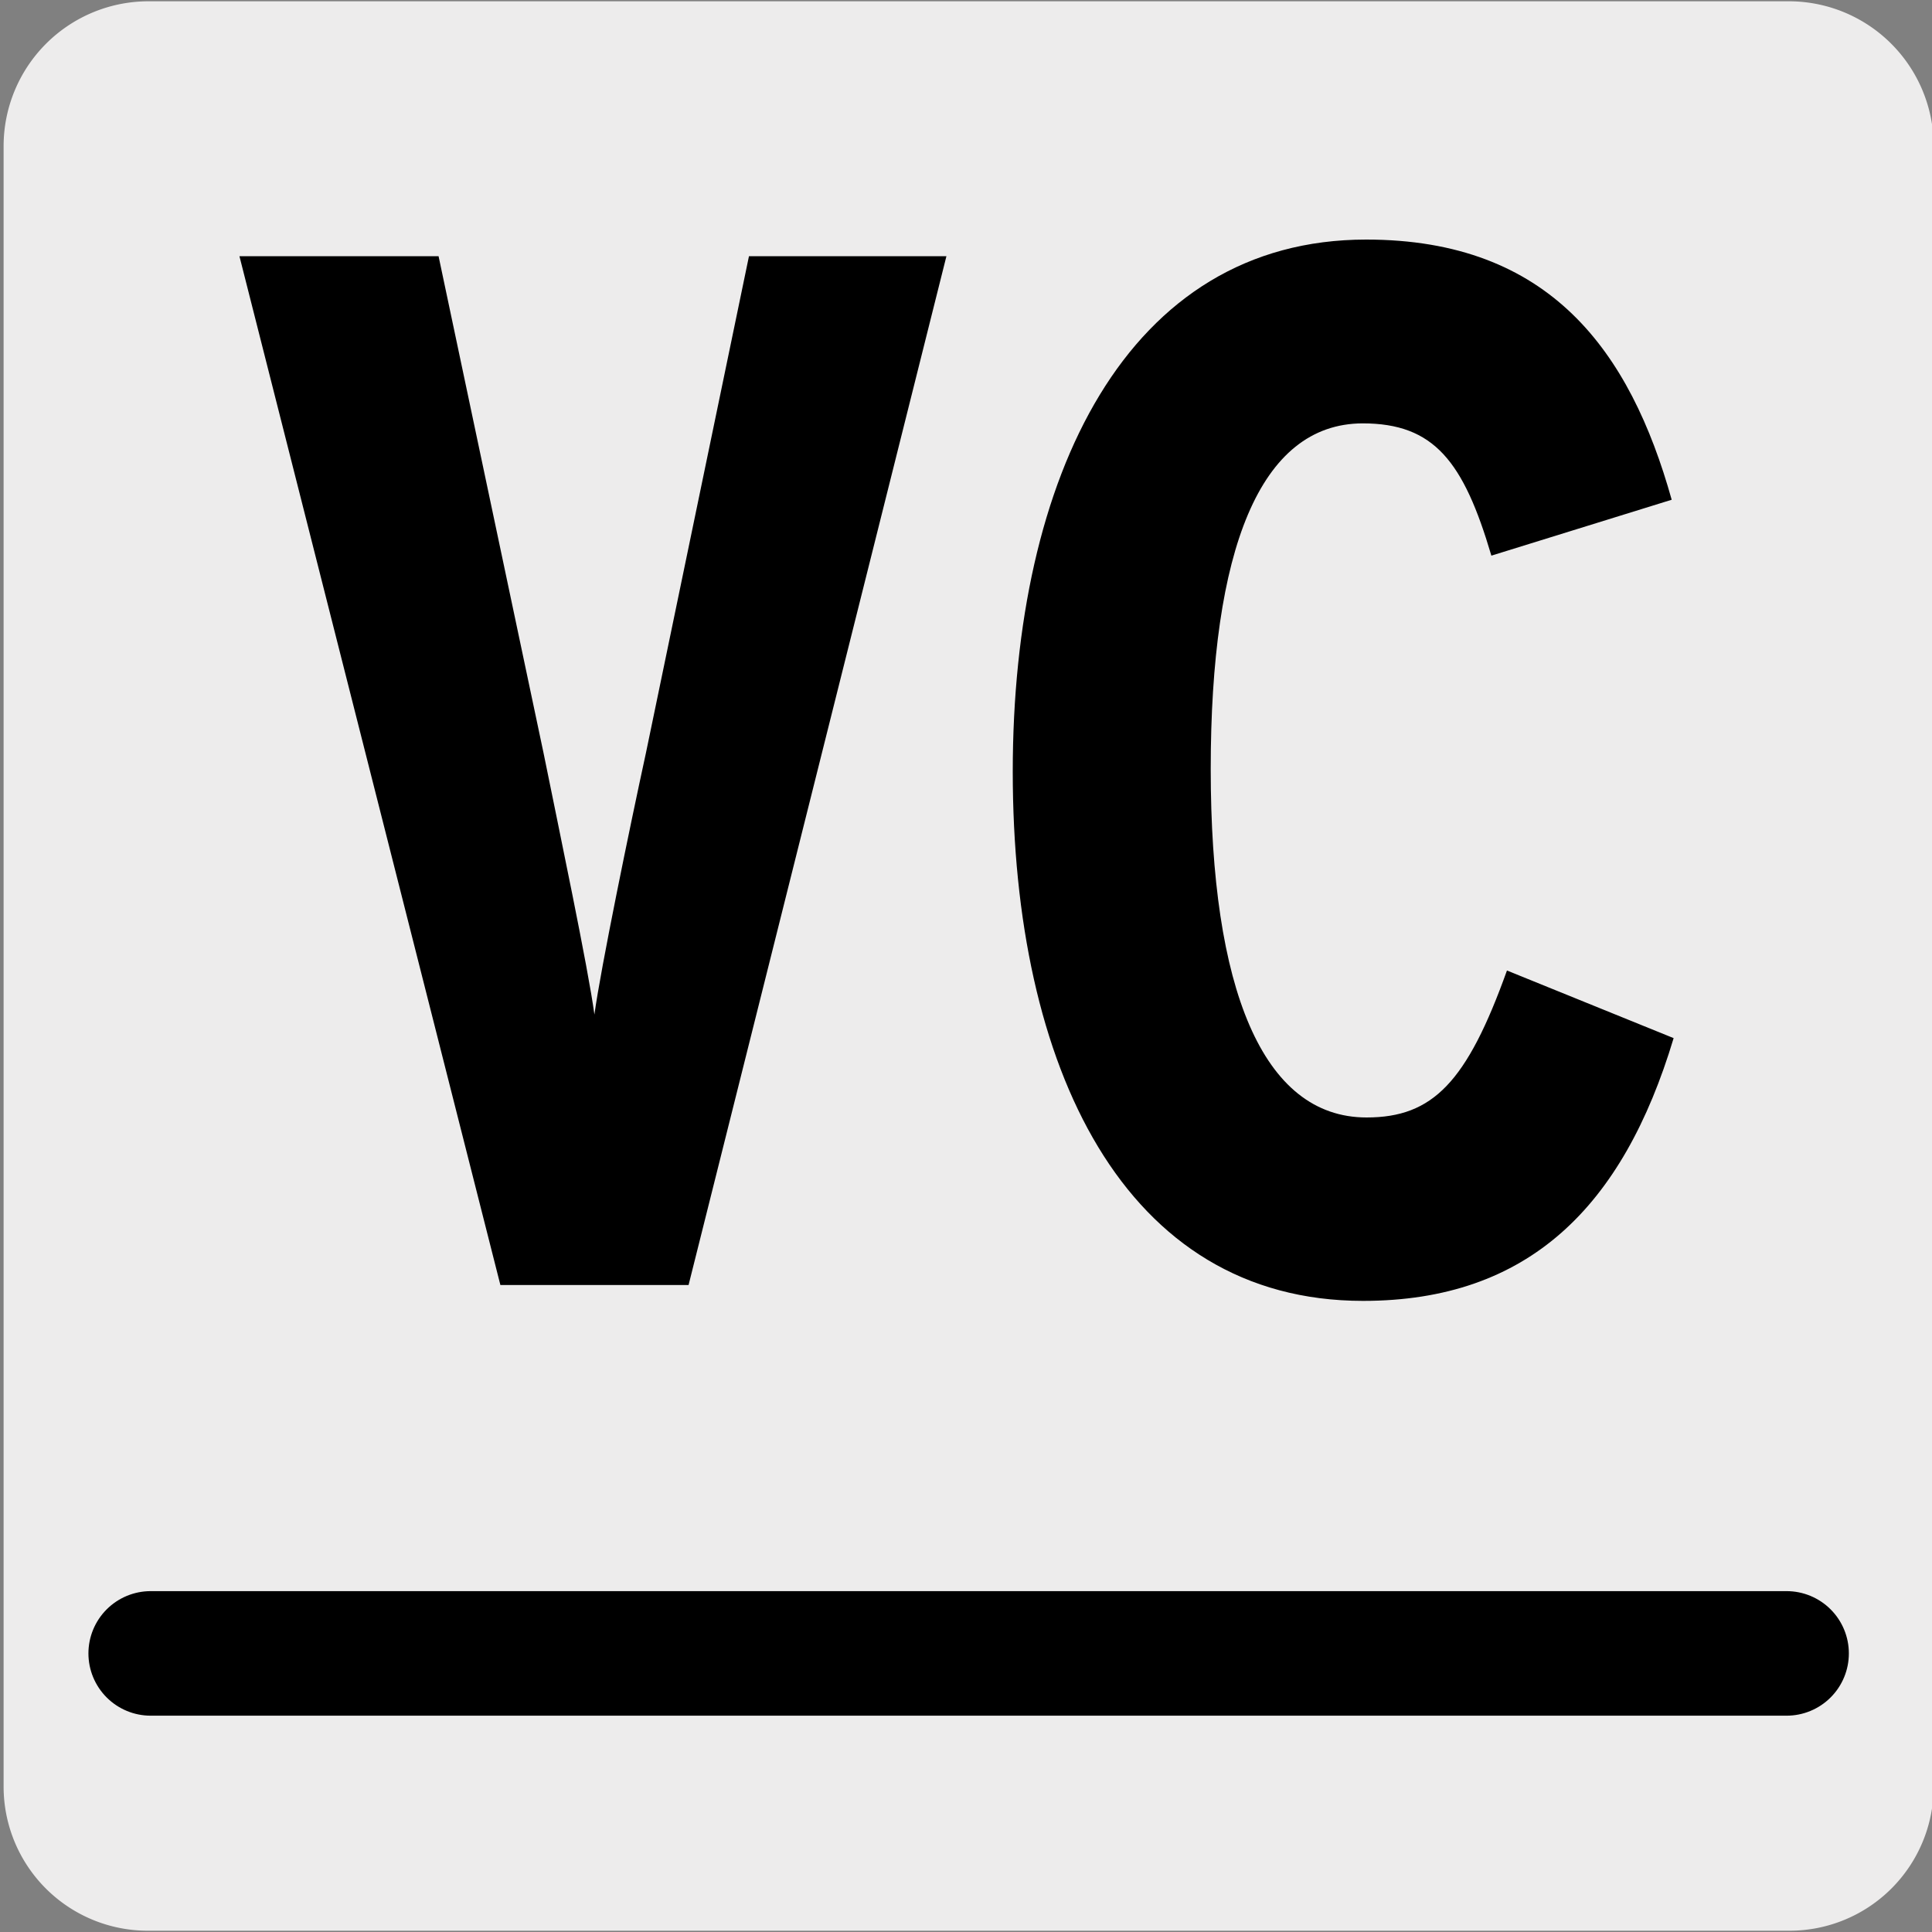
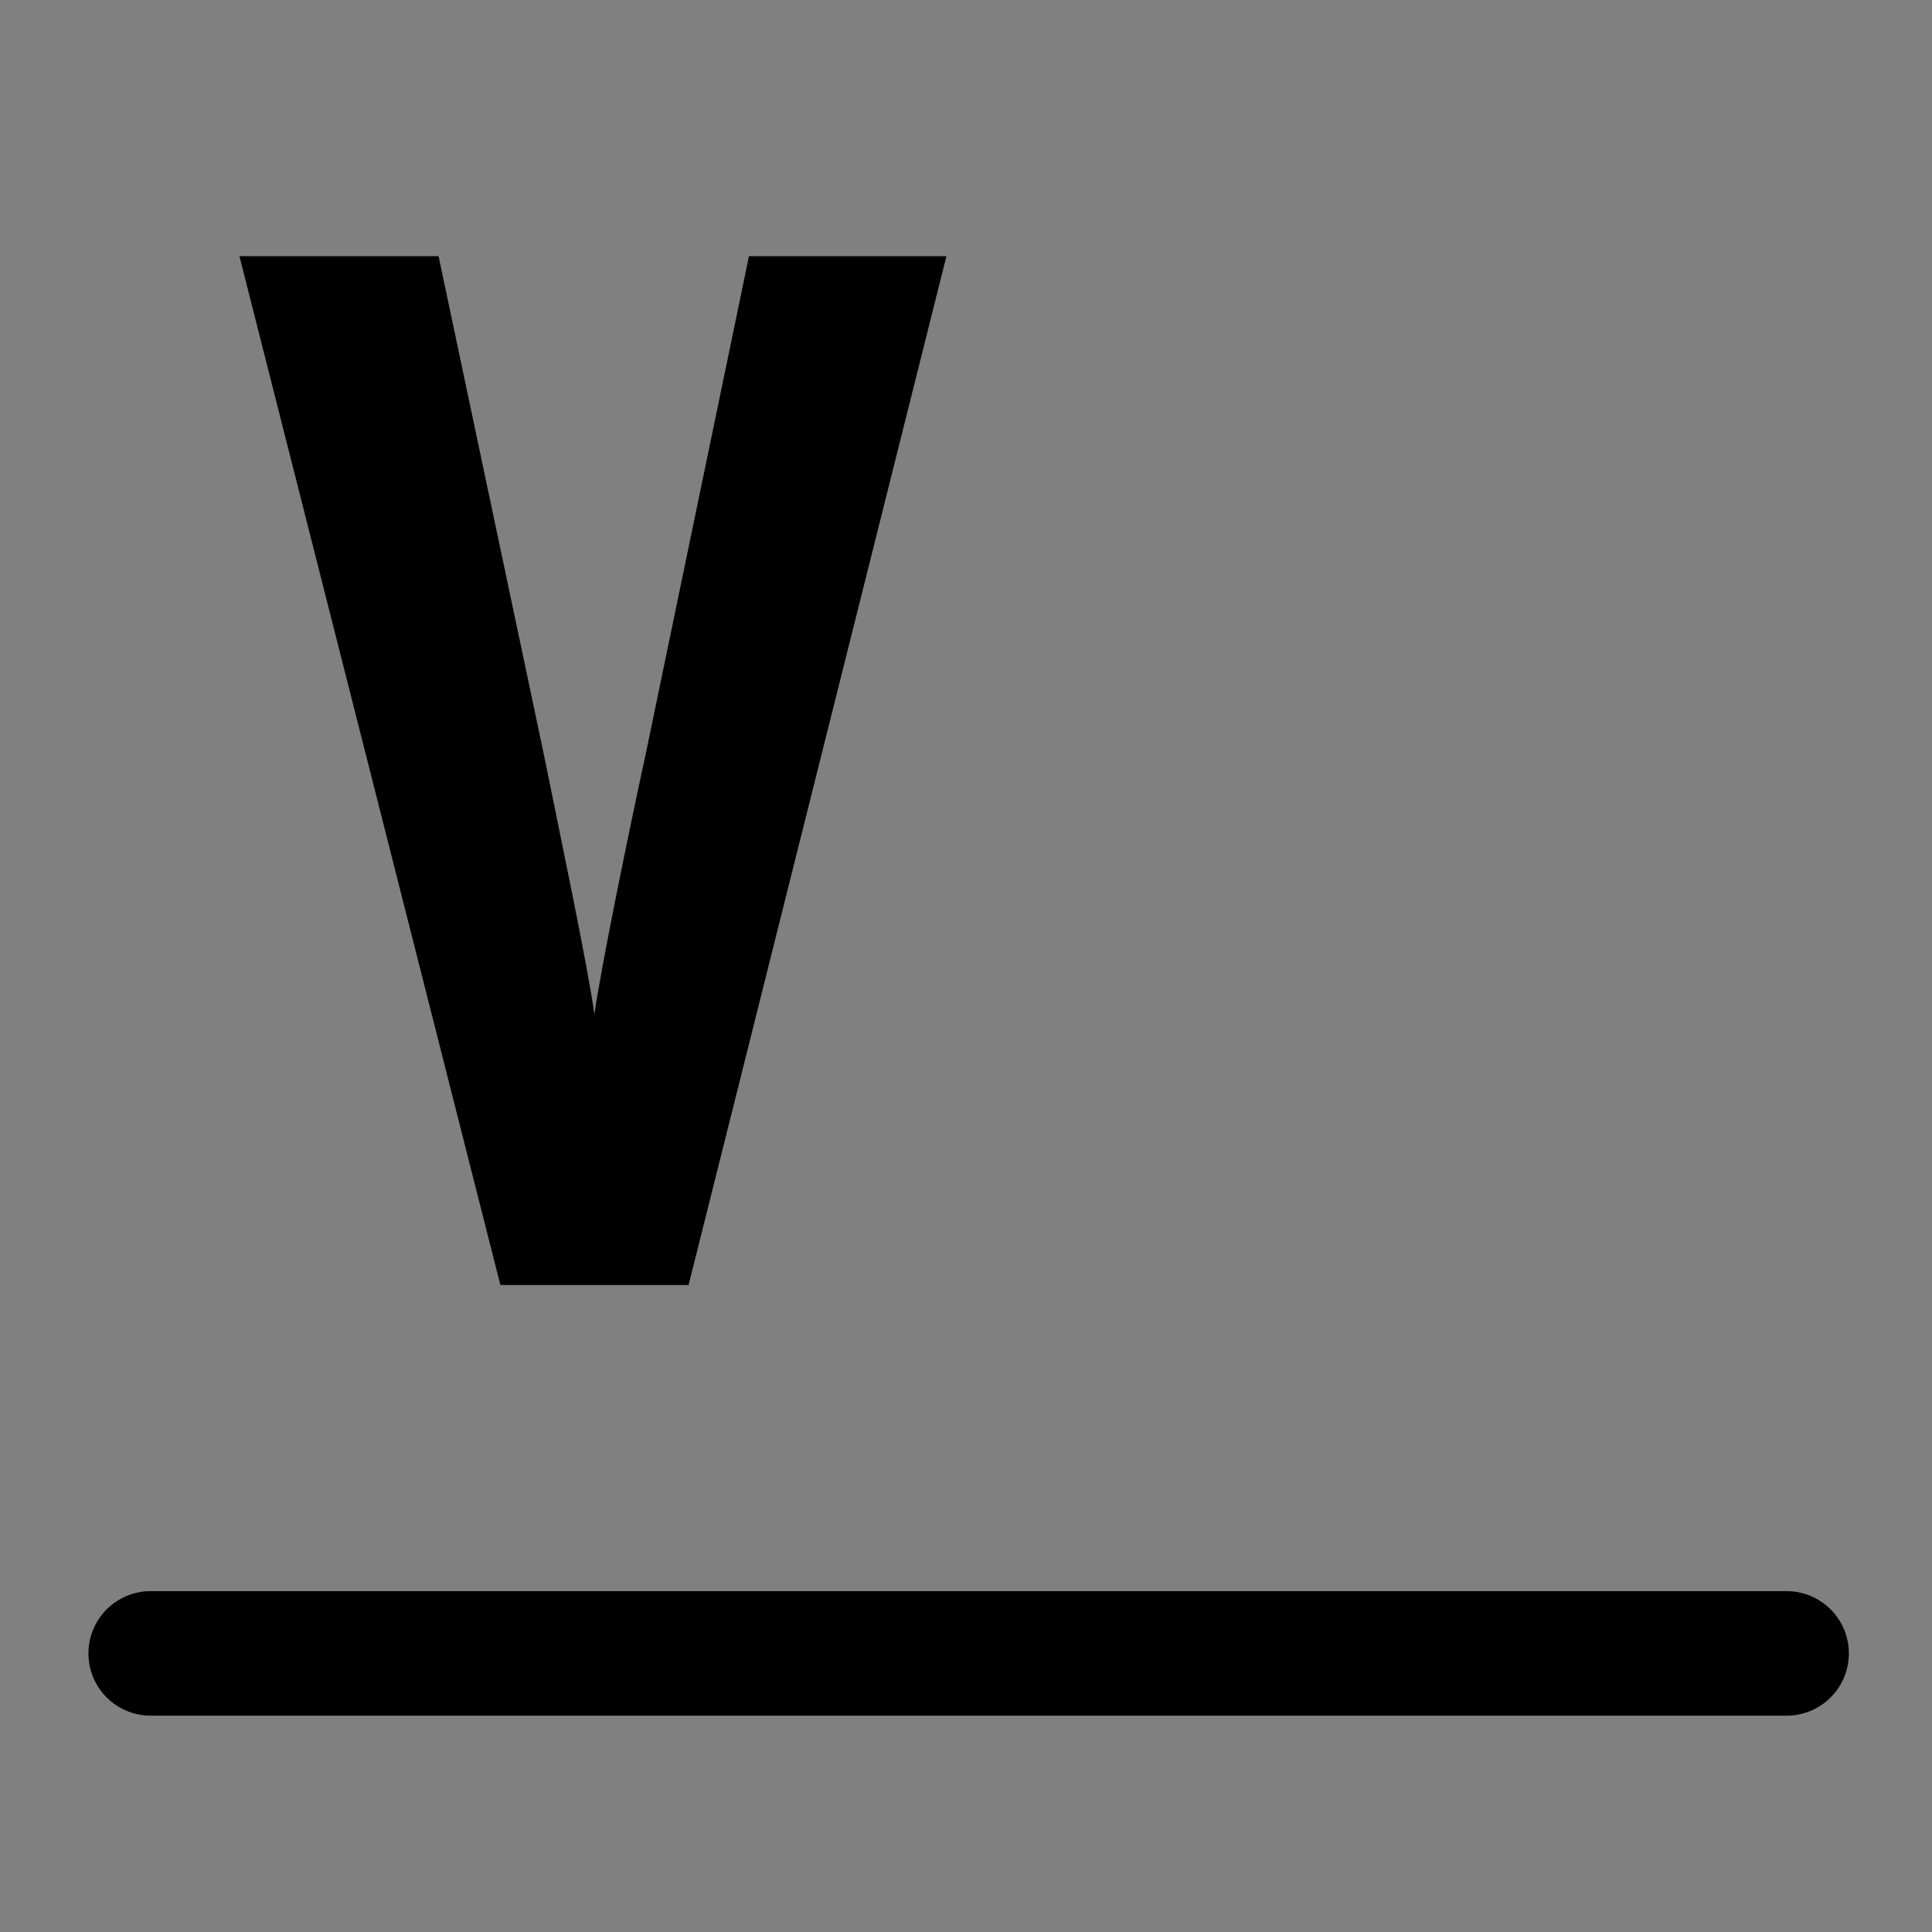
<svg xmlns="http://www.w3.org/2000/svg" viewBox="0 0 150 150">
  <rect x="0" y="0" width="150" height="150" fill="#808080" stroke="none" />
  <defs>
    <style>.cls-1{fill:#edecec;}.cls-2,.cls-3{fill:none;}.cls-2{stroke:#1d1d1b;stroke-miterlimit:11.99;stroke-width:0;}.cls-3{stroke:#000;stroke-linecap:round;stroke-linejoin:round;stroke-width:9.67px;}</style>
  </defs>
  <title>13192-01</title>
  <g id="Capa_2" data-name="Capa 2">
-     <path class="cls-1" d="M11.53.1H138.84a11.25,11.25,0,0,1,11.29,11.21v127.4a11.19,11.19,0,0,1-11.19,11.19H11.47A11.19,11.19,0,0,1,.28,138.71h0V11.34A11.25,11.25,0,0,1,11.53.1Z" />
-   </g>
+     </g>
  <g id="Capa_3" data-name="Capa 3">
-     <path class="cls-2" d="M73.48,19.88H58.14l-8,38.57c-1.2,5.71-3.47,16.78-4,20.32-.48-3.54-2.76-14.38-4-20.32L34.05,19.88H18.6L38.85,99.77H53.46Z" />
-     <path class="cls-2" d="M129.93,80.6,117,75.35c-3.12,8.67-5.75,11.41-10.91,11.41-8.14,0-12.1-10-12.1-27.05S97.82,32.9,105.85,32.9c5.51,0,7.78,3,9.94,10.27l14-4.34c-3.23-11.53-9.46-20.2-23.73-20.2-18.57,0-27.43,18.26-27.43,41.31S87.27,101,105.85,101C118.67,101,126,93.73,129.93,80.6Z" />
    <path d="M53.46,99.77H38.85L18.59,19.89H34.05L42.2,58.46c1.2,5.93,3.48,16.77,3.95,20.31.48-3.54,2.76-14.61,4-20.31l8-38.57H73.48Z" />
-     <path d="M105.83,101c-18.57,0-27.2-18.15-27.2-41.09s8.87-41.31,27.44-41.31c14.26,0,20.49,8.67,23.72,20.2l-14,4.34c-2.16-7.31-4.44-10.27-10-10.27C97.8,32.9,94,42.71,94,59.71s4,27.05,12.1,27.05c5.15,0,7.79-2.74,10.9-11.41l12.94,5.25C126,93.72,118.65,101,105.83,101Z" />
    <line class="cls-3" x1="11.7" y1="128.37" x2="138.71" y2="128.37" />
  </g>
</svg>